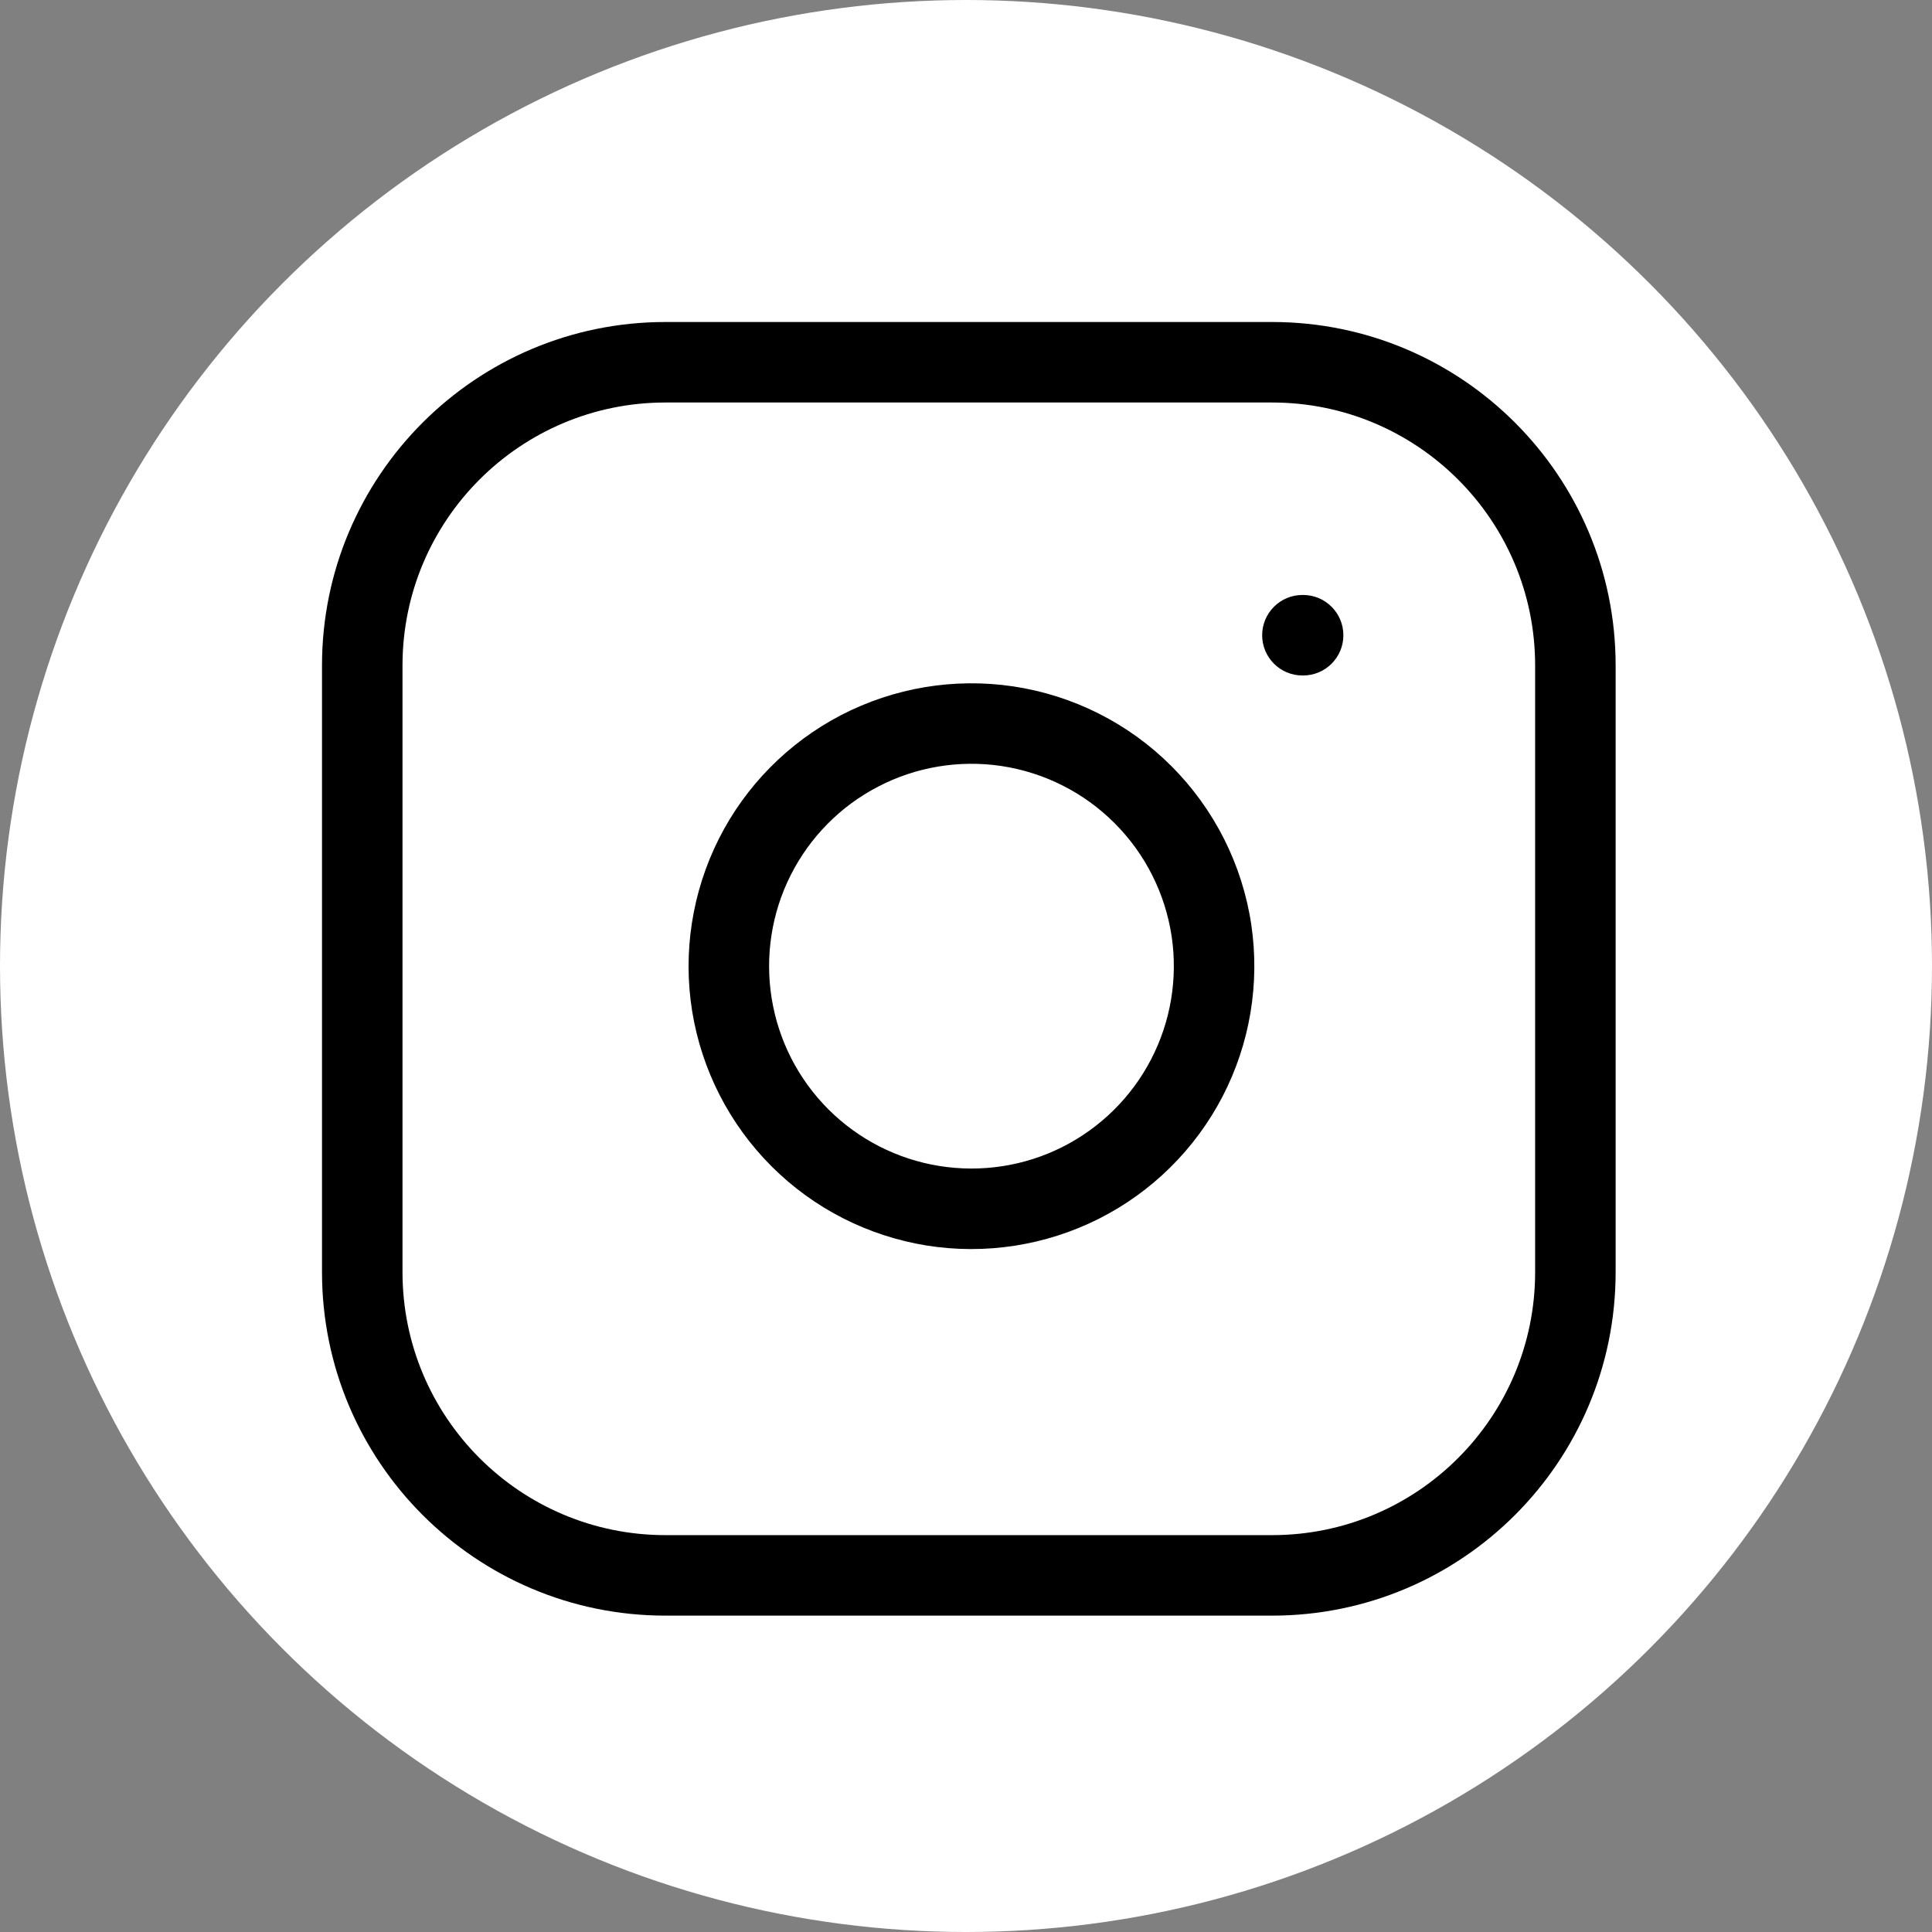
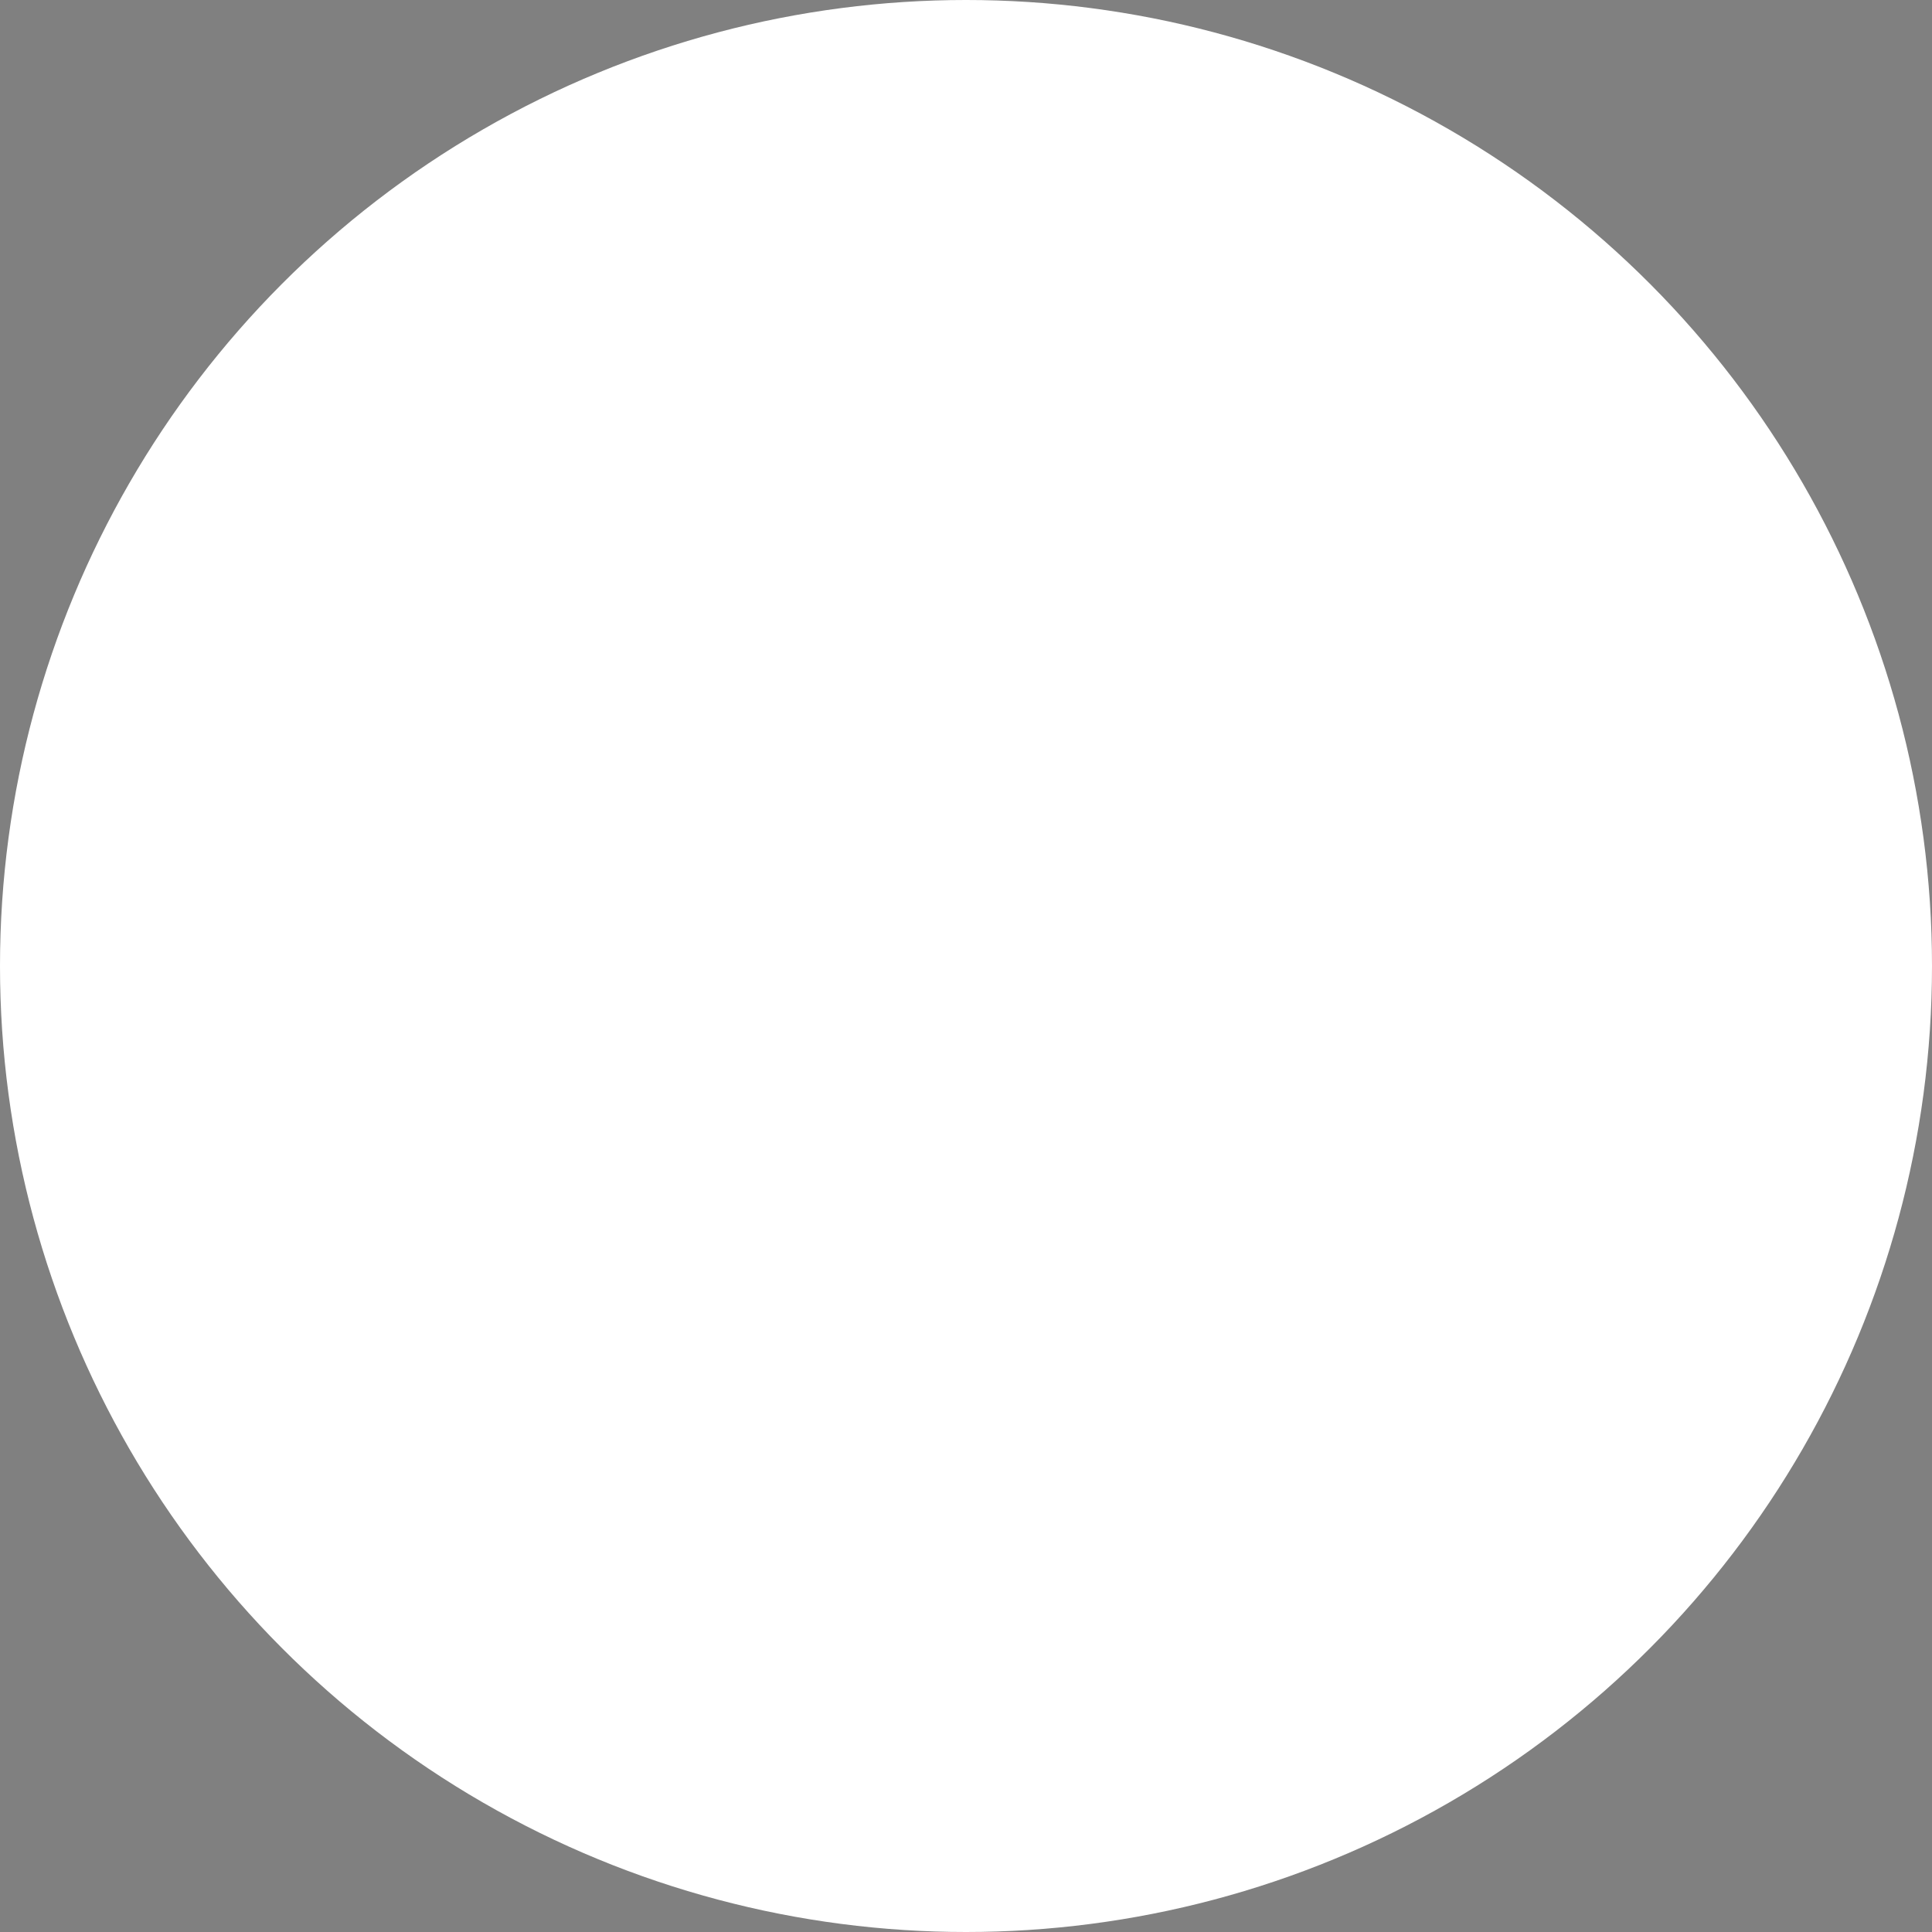
<svg xmlns="http://www.w3.org/2000/svg" width="24" height="24" viewBox="0 0 24 24" fill="none">
  <rect x="0" y="0" width="24" height="24" fill="#808080" stroke="none" />
  <circle cx="12" cy="12" r="12" fill="white" />
-   <path fillRule="evenodd" clipRule="evenodd" d="M8.267 5C6.463 5 5 6.463 5 8.267V15.802C5 17.607 6.463 19.07 8.267 19.07H15.802C17.607 19.07 19.07 17.607 19.07 15.802V8.267C19.07 6.463 17.607 5 15.802 5H8.267ZM4 8.267C4 5.911 5.911 4 8.267 4H15.802C18.159 4 20.07 5.911 20.07 8.267V15.802C20.07 18.159 18.159 20.07 15.802 20.07H8.267C5.911 20.07 4 18.159 4 15.802V8.267ZM12.436 9.515C11.913 9.438 11.379 9.527 10.91 9.771C10.44 10.014 10.06 10.4 9.822 10.872C9.584 11.344 9.502 11.88 9.586 12.402C9.67 12.924 9.916 13.406 10.29 13.78C10.664 14.154 11.146 14.4 11.668 14.484C12.19 14.568 12.726 14.486 13.198 14.248C13.67 14.01 14.056 13.629 14.299 13.16C14.543 12.691 14.632 12.156 14.555 11.633C14.475 11.1 14.227 10.606 13.845 10.225C13.464 9.843 12.97 9.595 12.436 9.515ZM10.449 8.883C11.105 8.543 11.852 8.418 12.583 8.526C13.329 8.637 14.019 8.984 14.552 9.517C15.085 10.051 15.433 10.741 15.544 11.487C15.652 12.218 15.527 12.965 15.187 13.621C14.846 14.277 14.308 14.809 13.648 15.141C12.987 15.473 12.239 15.589 11.509 15.472C10.78 15.354 10.105 15.01 9.583 14.487C9.06 13.964 8.716 13.29 8.598 12.56C8.481 11.831 8.597 11.083 8.929 10.422C9.261 9.762 9.793 9.224 10.449 8.883ZM16.179 7.391C15.903 7.391 15.679 7.615 15.679 7.891C15.679 8.167 15.903 8.391 16.179 8.391H16.188C16.464 8.391 16.688 8.167 16.688 7.891C16.688 7.615 16.464 7.391 16.188 7.391H16.179Z" fill="black" />
</svg>